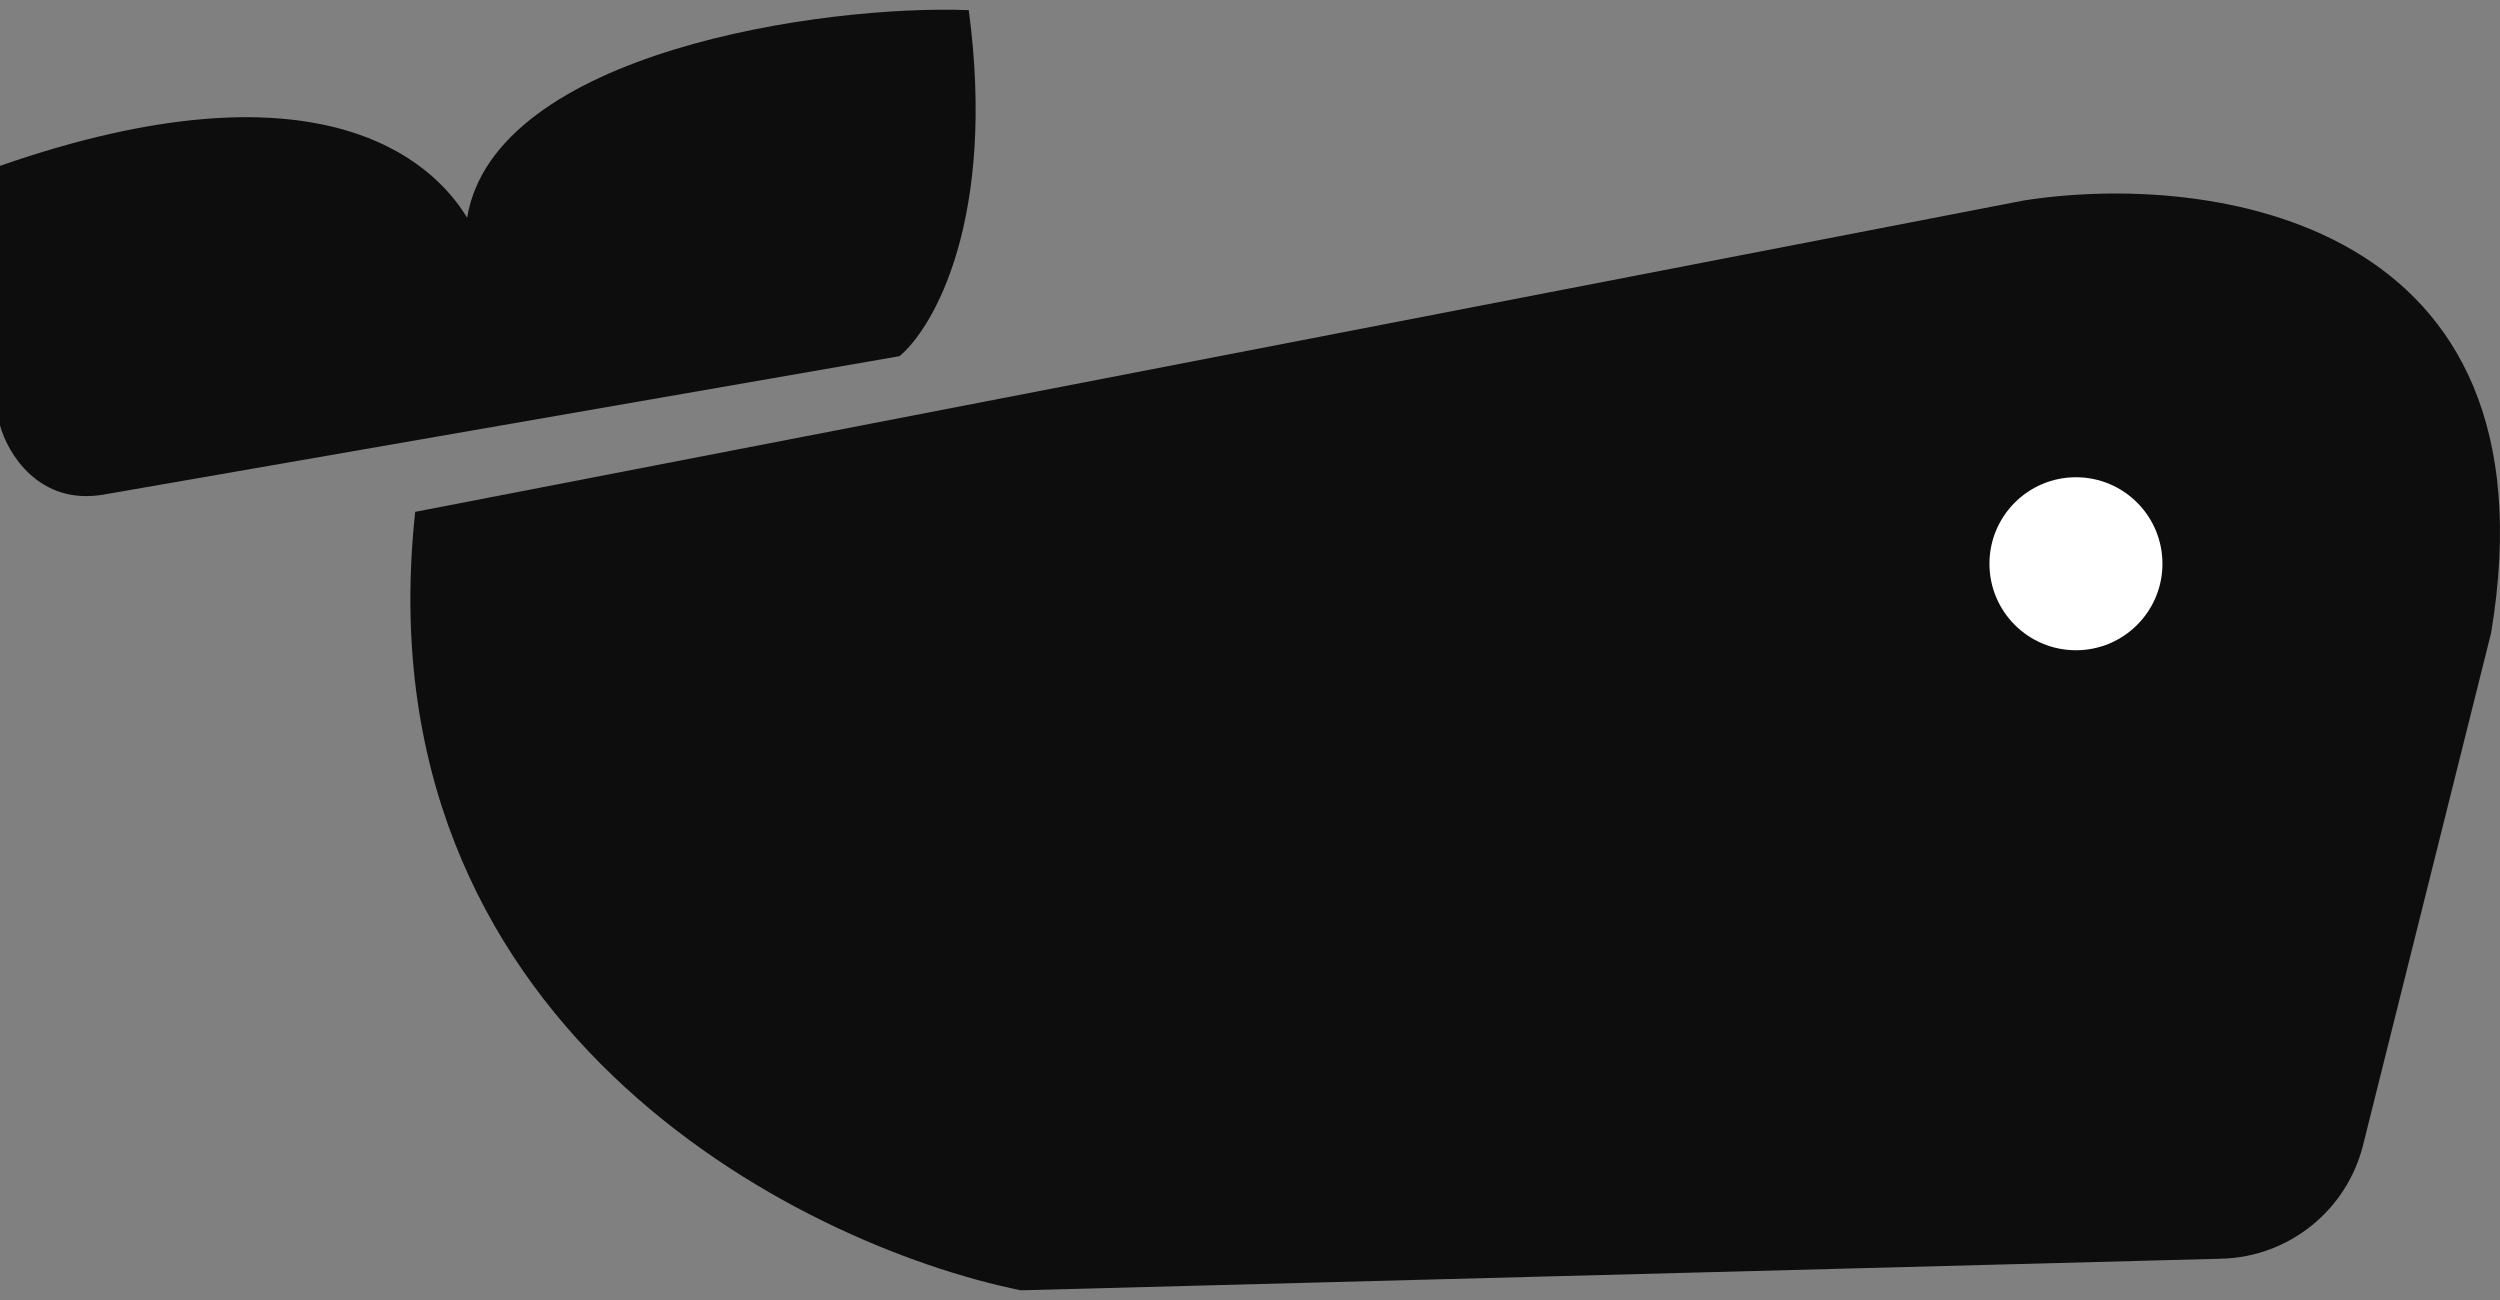
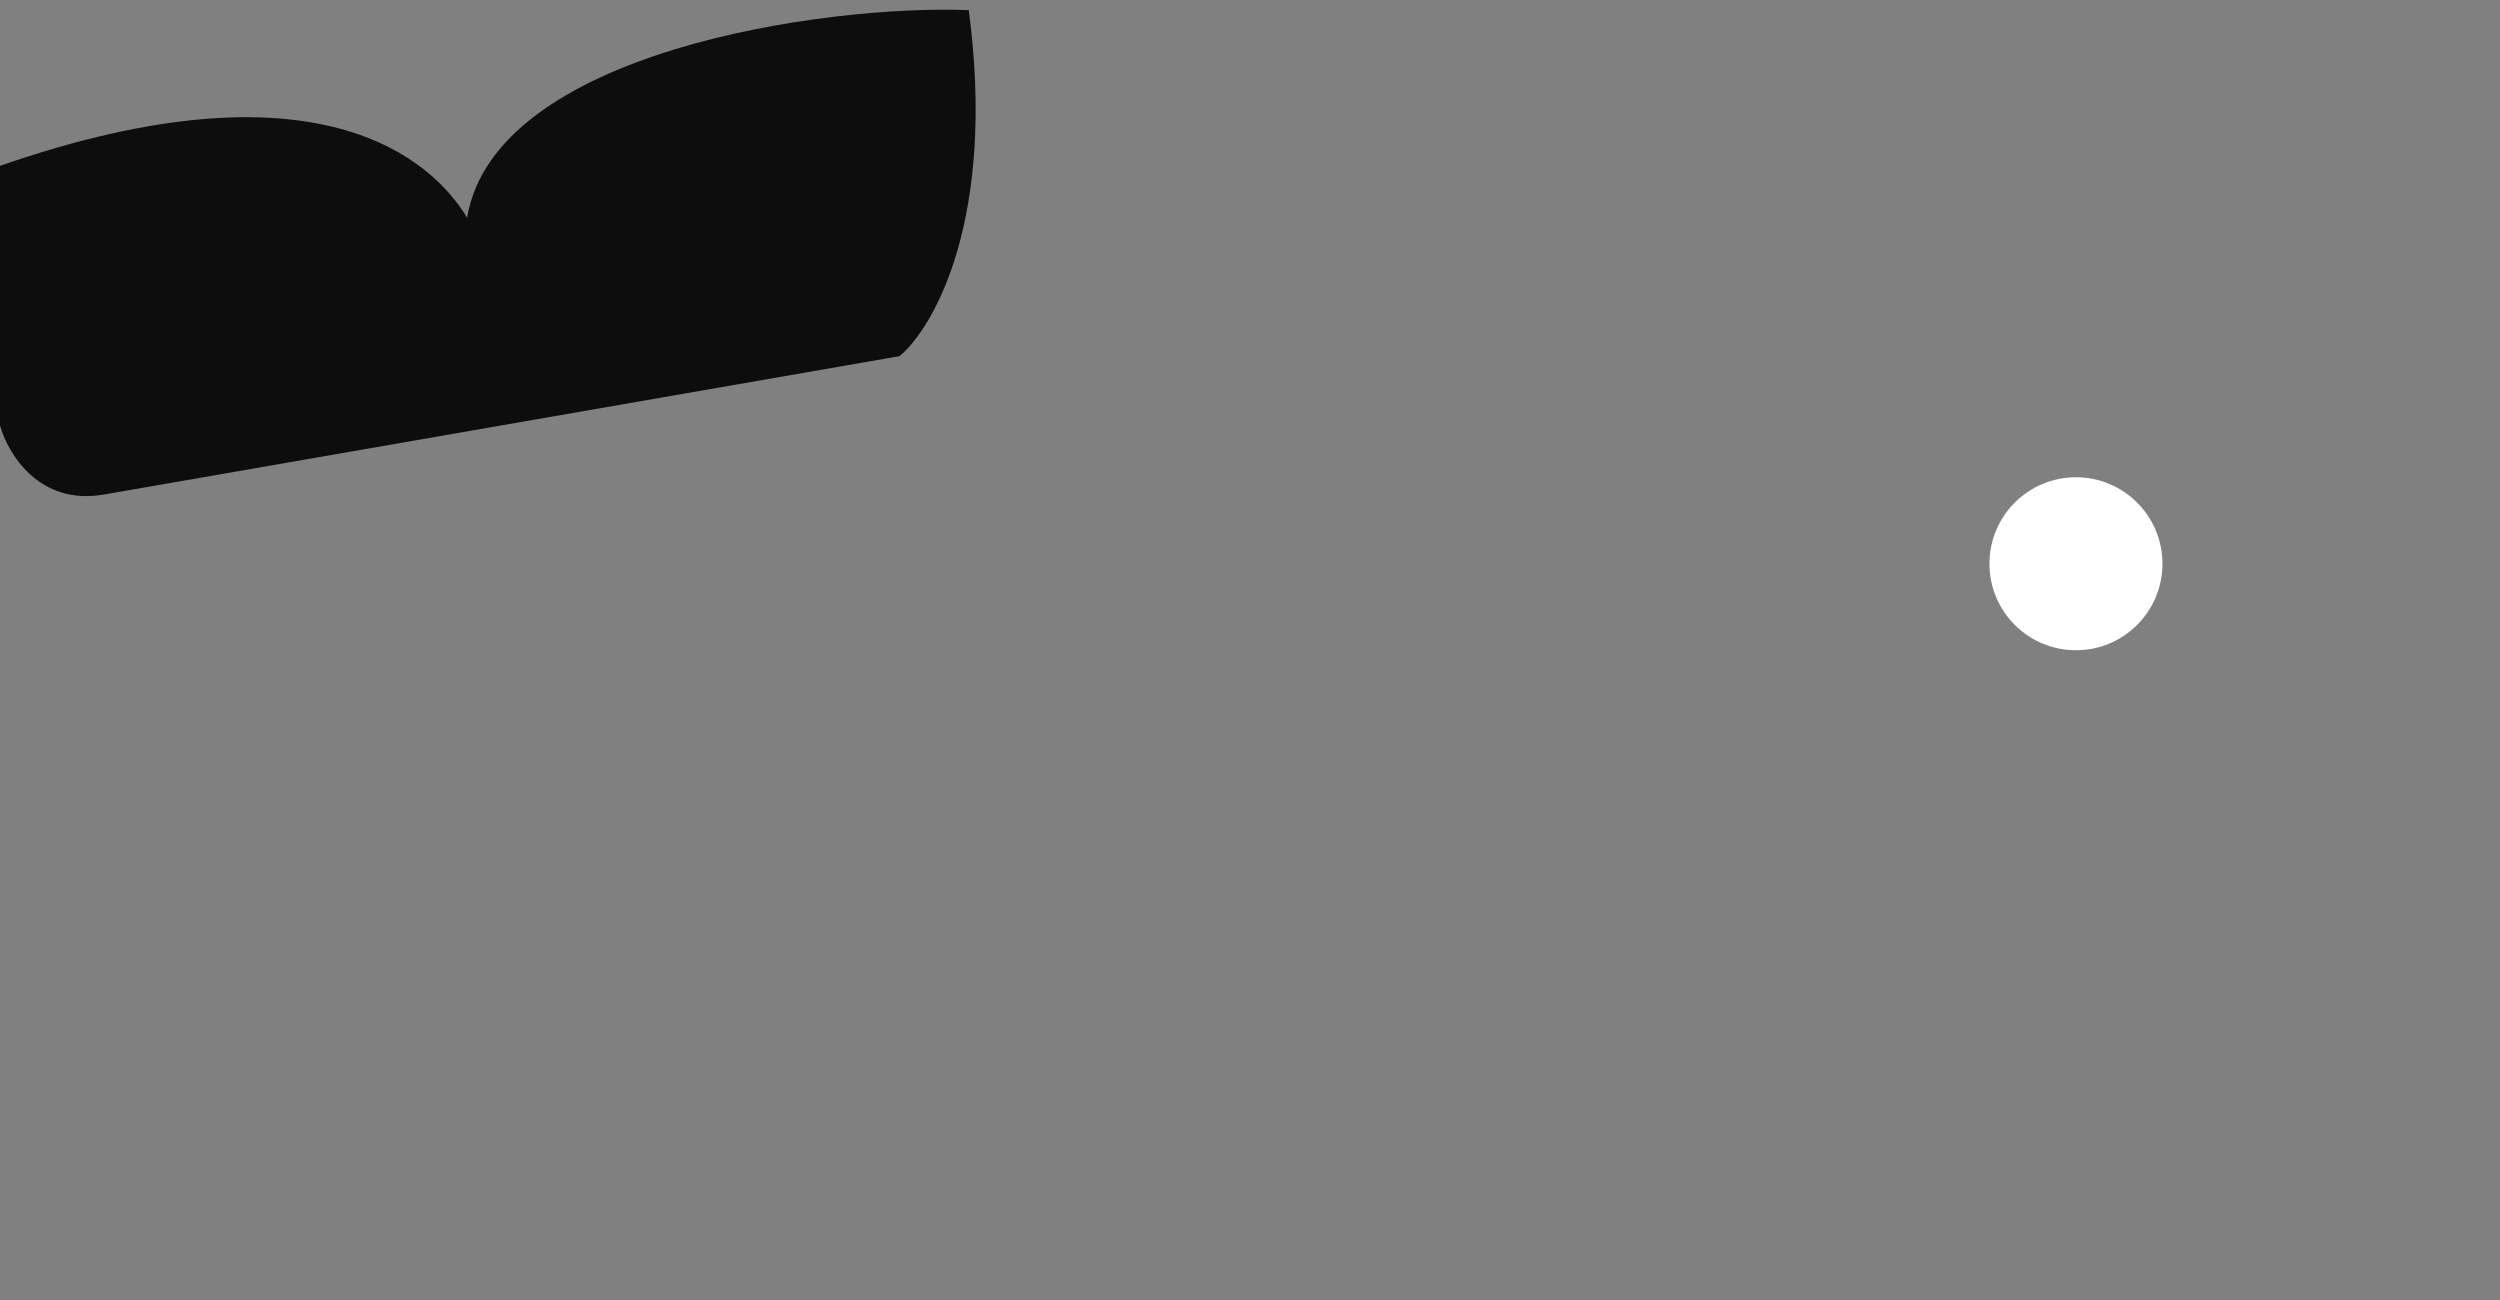
<svg xmlns="http://www.w3.org/2000/svg" width="50" height="26" viewBox="0 0 50 26" fill="none">
  <rect x="0" y="0" width="50" height="26" fill="#808080" stroke="none" />
-   <path d="M40.48 4.009L8.304 10.237C7.197 20.478 15.915 24.884 20.413 25.806L44.43 25.174C45.776 25.139 46.934 24.21 47.261 22.903L49.822 12.659C51.206 4.355 44.171 3.432 40.48 4.009Z" fill="black" fill-opacity="0.9" />
  <path d="M17.991 7.123L2.076 9.891C0.777 10.117 0.151 9.062 0 8.507V3.317C6.366 1.103 8.65 3.202 9.342 4.355C9.895 1.033 16.492 0.088 19.375 0.203C19.929 4.355 18.683 6.546 17.991 7.123Z" fill="black" fill-opacity="0.9" />
  <circle cx="41.519" cy="11.275" r="1.73" fill="white" />
</svg>